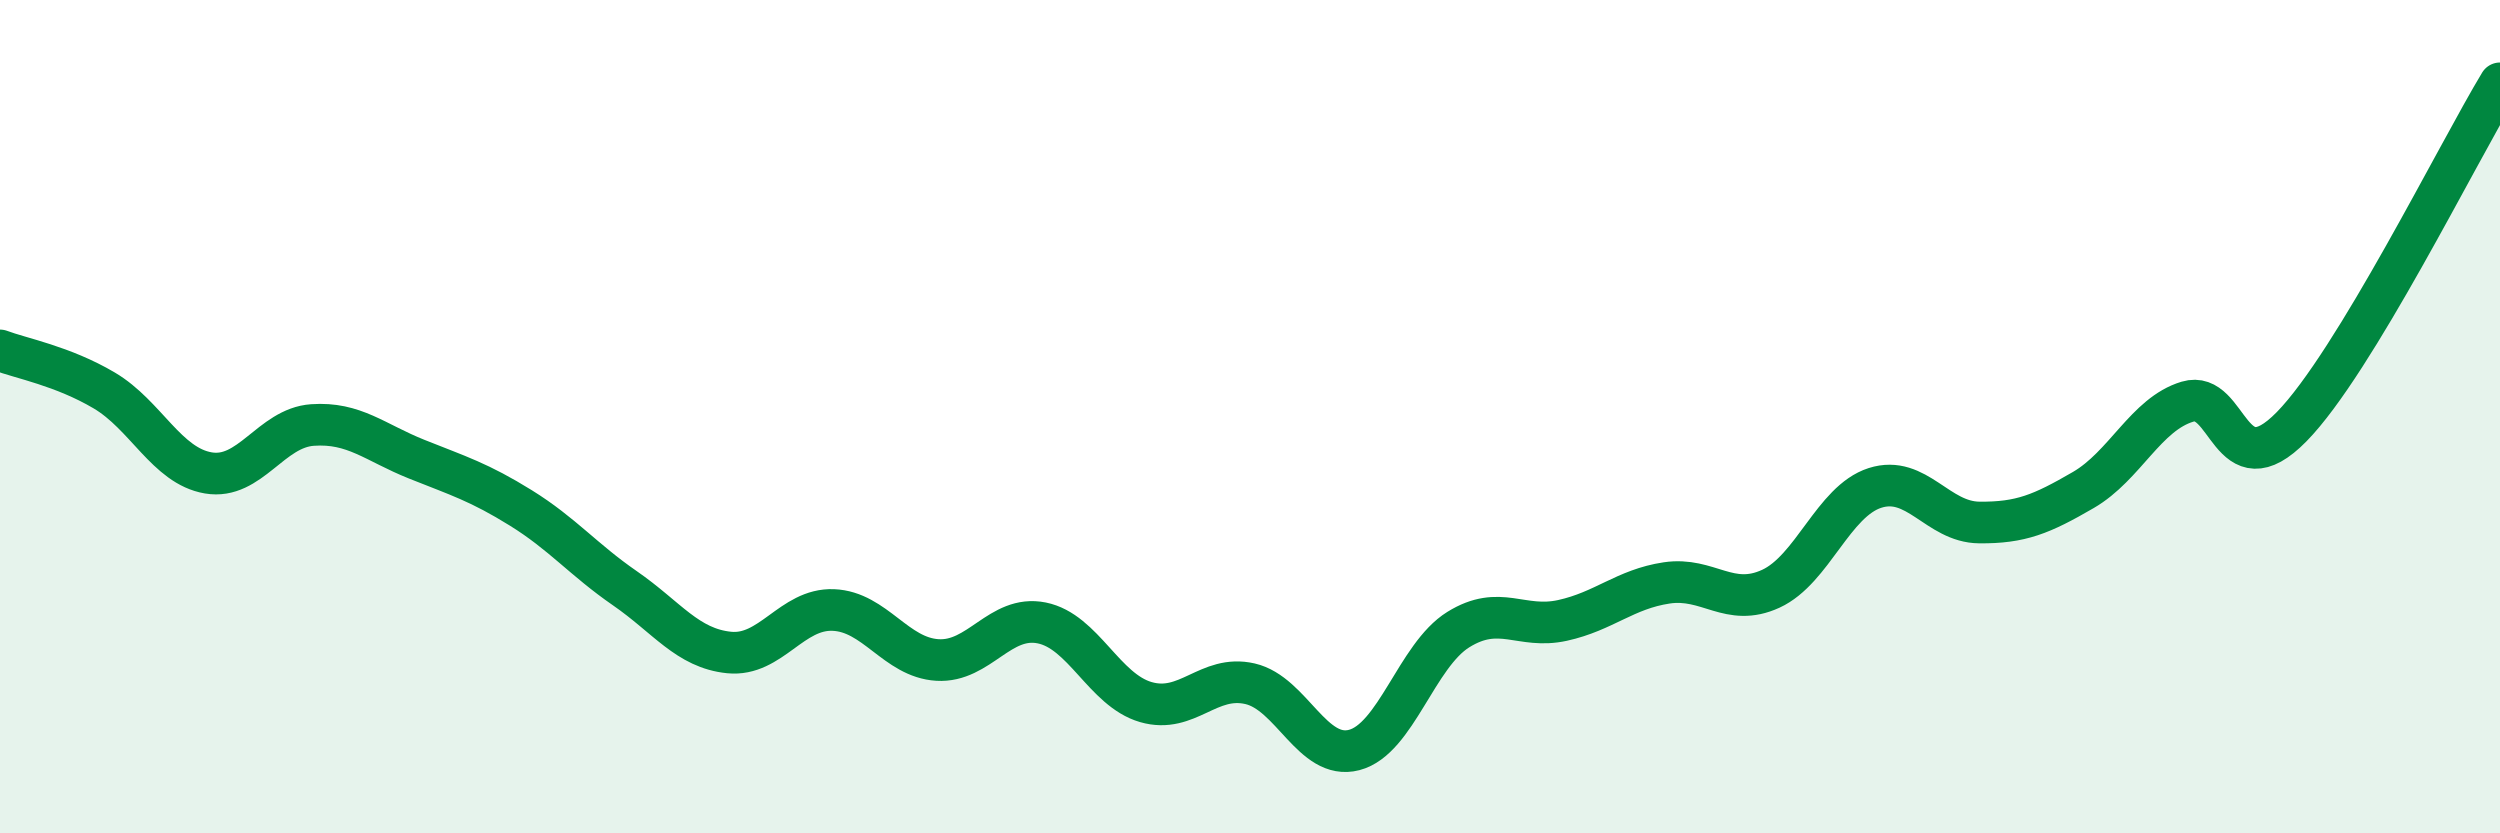
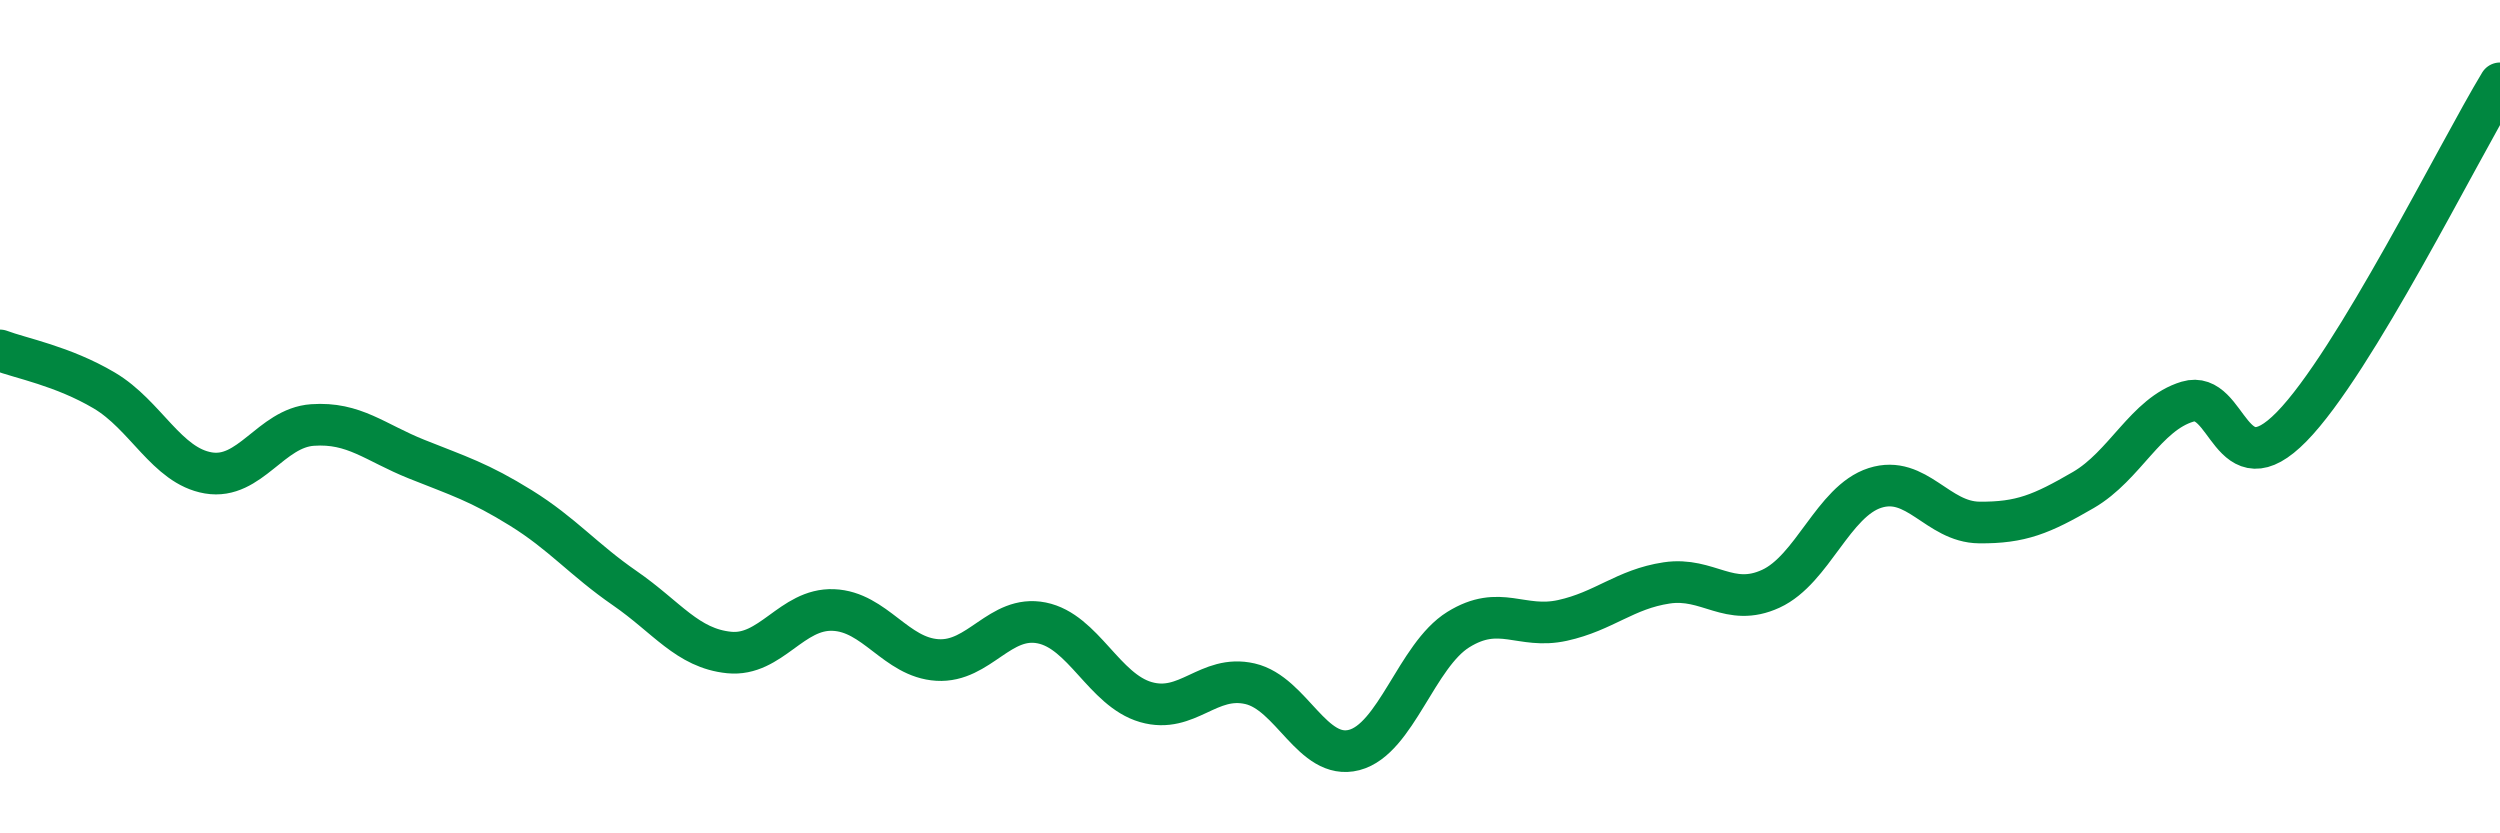
<svg xmlns="http://www.w3.org/2000/svg" width="60" height="20" viewBox="0 0 60 20">
-   <path d="M 0,8.41 C 0.5,8.6 1.5,8.78 2.5,9.37 C 3.5,9.96 4,11.18 5,11.35 C 6,11.52 6.5,10.27 7.5,10.2 C 8.5,10.13 9,10.62 10,11.02 C 11,11.42 11.5,11.57 12.5,12.19 C 13.5,12.81 14,13.43 15,14.12 C 16,14.81 16.5,15.56 17.5,15.66 C 18.5,15.76 19,14.6 20,14.64 C 21,14.68 21.5,15.78 22.5,15.84 C 23.5,15.9 24,14.75 25,14.95 C 26,15.15 26.5,16.56 27.5,16.85 C 28.5,17.14 29,16.18 30,16.41 C 31,16.64 31.5,18.26 32.5,18 C 33.5,17.74 34,15.73 35,15.11 C 36,14.49 36.5,15.11 37.5,14.89 C 38.5,14.67 39,14.14 40,13.99 C 41,13.84 41.5,14.59 42.5,14.13 C 43.5,13.67 44,12.03 45,11.71 C 46,11.39 46.5,12.53 47.5,12.54 C 48.5,12.55 49,12.34 50,11.76 C 51,11.18 51.5,9.94 52.5,9.64 C 53.5,9.34 53.5,11.77 55,10.24 C 56.5,8.71 59,3.65 60,2L60 20L0 20Z" fill="#008740" opacity="0.1" stroke-linecap="round" stroke-linejoin="round" />
  <path d="M 0,8.41 C 0.5,8.6 1.5,8.78 2.5,9.37 C 3.5,9.96 4,11.18 5,11.35 C 6,11.52 6.5,10.27 7.5,10.2 C 8.5,10.13 9,10.62 10,11.02 C 11,11.42 11.5,11.57 12.5,12.19 C 13.5,12.81 14,13.43 15,14.12 C 16,14.81 16.5,15.56 17.5,15.66 C 18.5,15.76 19,14.6 20,14.64 C 21,14.68 21.5,15.78 22.5,15.84 C 23.5,15.9 24,14.75 25,14.95 C 26,15.15 26.5,16.56 27.5,16.85 C 28.5,17.14 29,16.18 30,16.41 C 31,16.64 31.5,18.26 32.5,18 C 33.5,17.74 34,15.73 35,15.11 C 36,14.49 36.5,15.11 37.5,14.89 C 38.5,14.67 39,14.14 40,13.99 C 41,13.84 41.5,14.59 42.5,14.13 C 43.5,13.67 44,12.03 45,11.71 C 46,11.39 46.5,12.53 47.5,12.54 C 48.5,12.55 49,12.34 50,11.76 C 51,11.18 51.5,9.94 52.5,9.64 C 53.5,9.34 53.5,11.77 55,10.24 C 56.5,8.71 59,3.65 60,2" stroke="#008740" stroke-width="1" fill="none" stroke-linecap="round" stroke-linejoin="round" />
</svg>